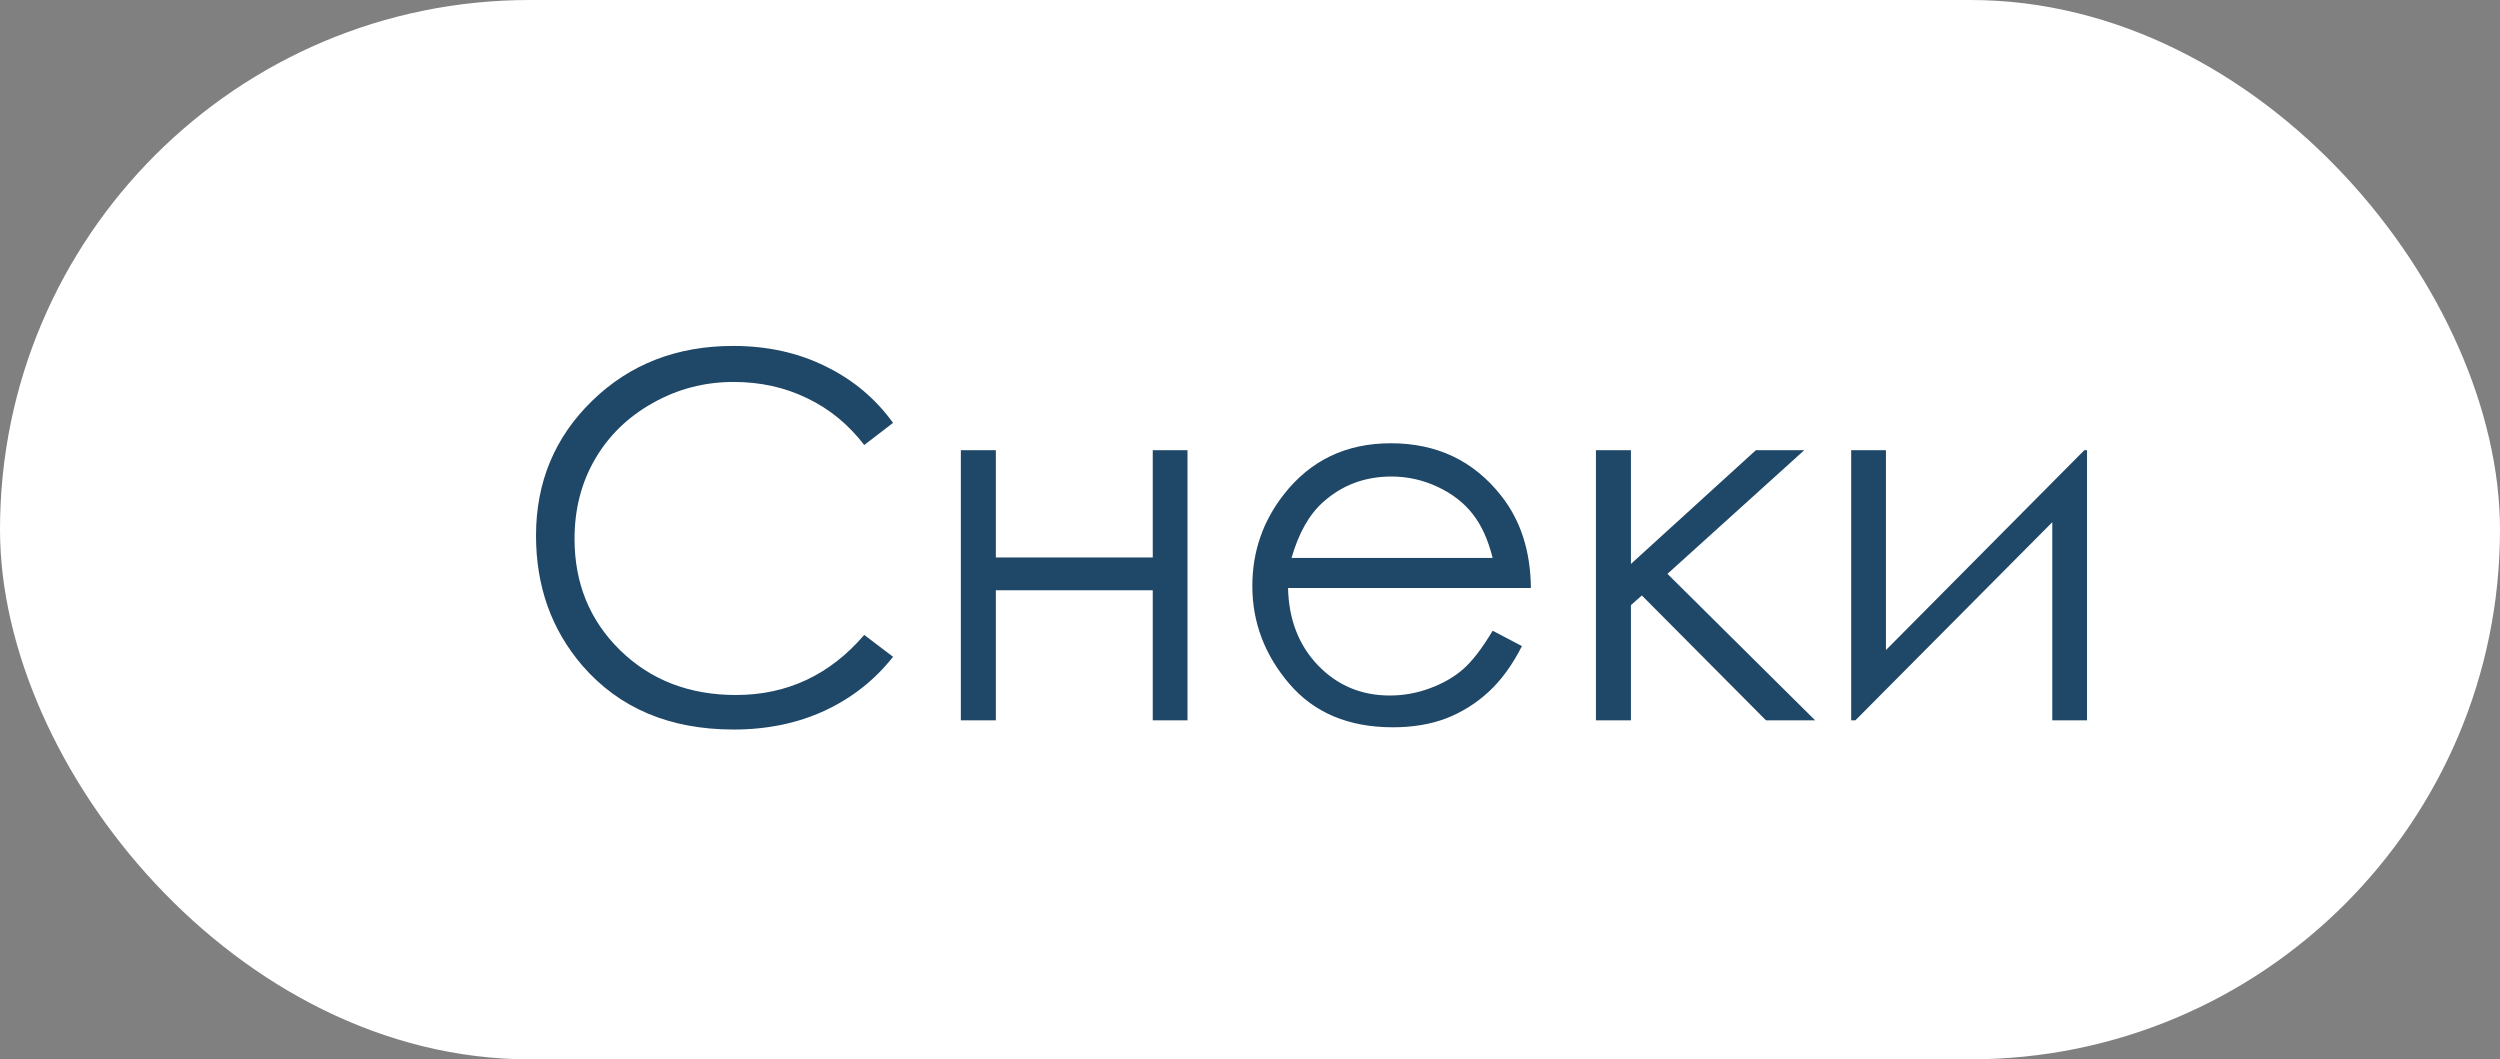
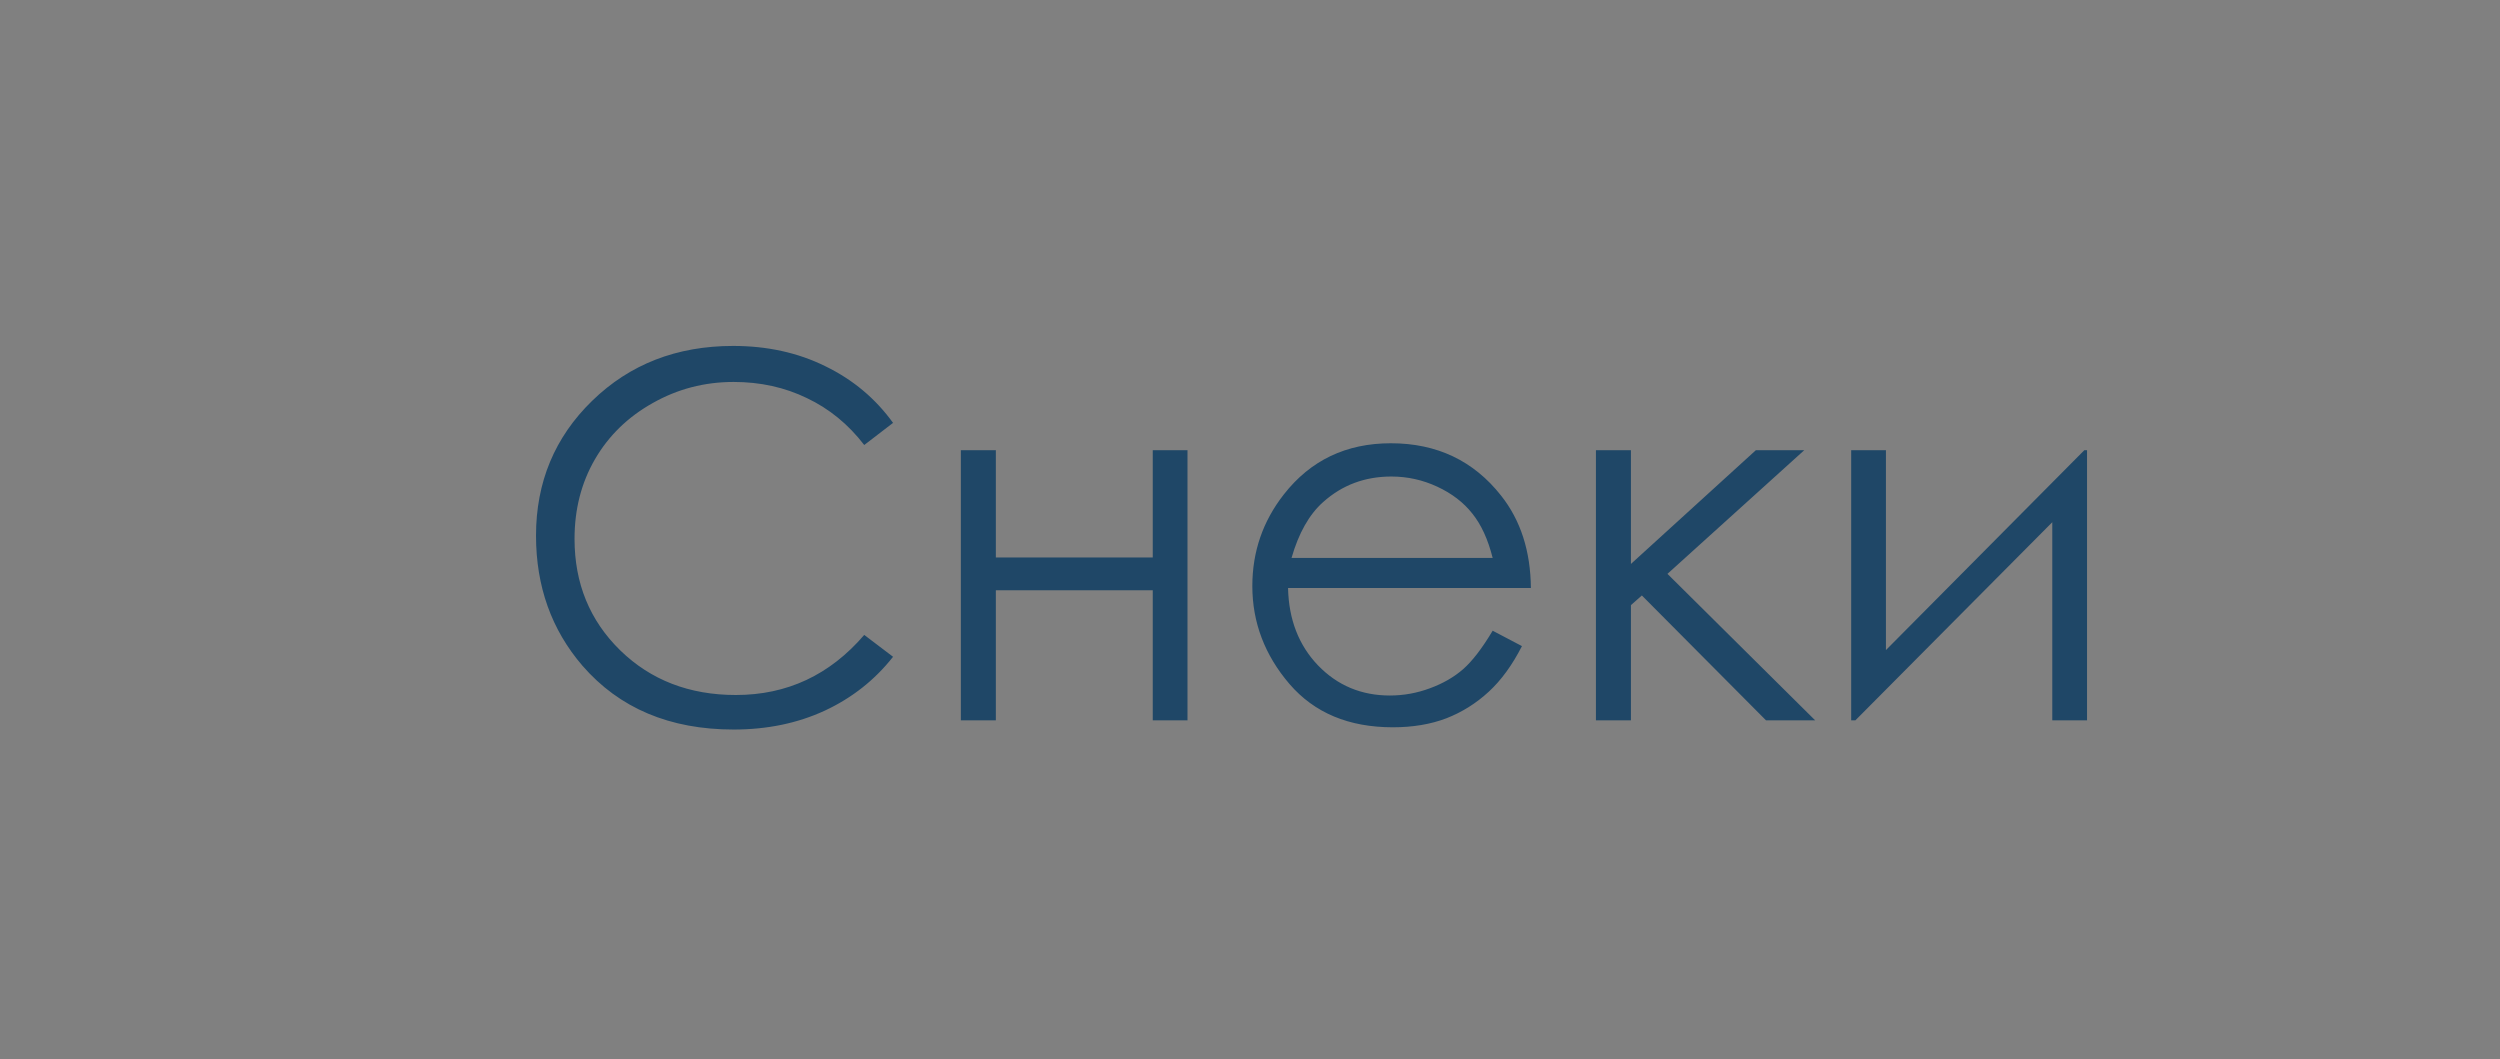
<svg xmlns="http://www.w3.org/2000/svg" width="59" height="25" viewBox="0 0 59 25" fill="none">
  <rect x="0" y="0" width="59" height="25" fill="#808080" stroke="none" />
-   <rect width="59" height="25" rx="12.5" fill="white" />
  <path d="M21.076 9.98L20.396 10.502C20.021 10.014 19.57 9.645 19.043 9.395C18.52 9.141 17.943 9.014 17.314 9.014C16.627 9.014 15.99 9.18 15.404 9.512C14.818 9.84 14.363 10.283 14.039 10.842C13.719 11.396 13.559 12.021 13.559 12.717C13.559 13.768 13.918 14.645 14.637 15.348C15.359 16.051 16.27 16.402 17.367 16.402C18.574 16.402 19.584 15.93 20.396 14.984L21.076 15.5C20.646 16.047 20.109 16.471 19.465 16.771C18.824 17.068 18.107 17.217 17.314 17.217C15.807 17.217 14.617 16.715 13.746 15.711C13.016 14.863 12.65 13.84 12.65 12.641C12.65 11.379 13.092 10.318 13.975 9.459C14.861 8.596 15.971 8.164 17.303 8.164C18.107 8.164 18.834 8.324 19.482 8.645C20.131 8.961 20.662 9.406 21.076 9.98ZM27.205 13.93H23.502V17H22.676V10.625H23.502V13.156H27.205V10.625H28.025V17H27.205V13.93ZM35.227 14.885L35.918 15.248C35.691 15.693 35.43 16.053 35.133 16.326C34.836 16.6 34.502 16.809 34.131 16.953C33.76 17.094 33.34 17.164 32.871 17.164C31.832 17.164 31.02 16.824 30.434 16.145C29.848 15.461 29.555 14.69 29.555 13.83C29.555 13.021 29.803 12.301 30.299 11.668C30.928 10.863 31.77 10.461 32.824 10.461C33.91 10.461 34.777 10.873 35.426 11.697C35.887 12.279 36.121 13.006 36.129 13.877H30.398C30.414 14.619 30.65 15.229 31.107 15.705C31.564 16.178 32.129 16.414 32.801 16.414C33.125 16.414 33.44 16.357 33.744 16.244C34.053 16.131 34.315 15.98 34.529 15.793C34.744 15.605 34.977 15.303 35.227 14.885ZM35.227 13.168C35.117 12.73 34.957 12.381 34.746 12.119C34.539 11.857 34.264 11.646 33.92 11.486C33.576 11.326 33.215 11.246 32.836 11.246C32.211 11.246 31.674 11.447 31.225 11.85C30.896 12.143 30.648 12.582 30.48 13.168H35.227ZM37.664 10.625H38.49V13.309L41.438 10.625H42.58L39.352 13.543L42.838 17H41.678L38.748 14.053L38.49 14.281V17H37.664V10.625ZM44.508 10.625V15.342L49.19 10.625H49.254V17H48.434V12.324L43.787 17H43.688V10.625H44.508Z" fill="#1F4767" />
</svg>